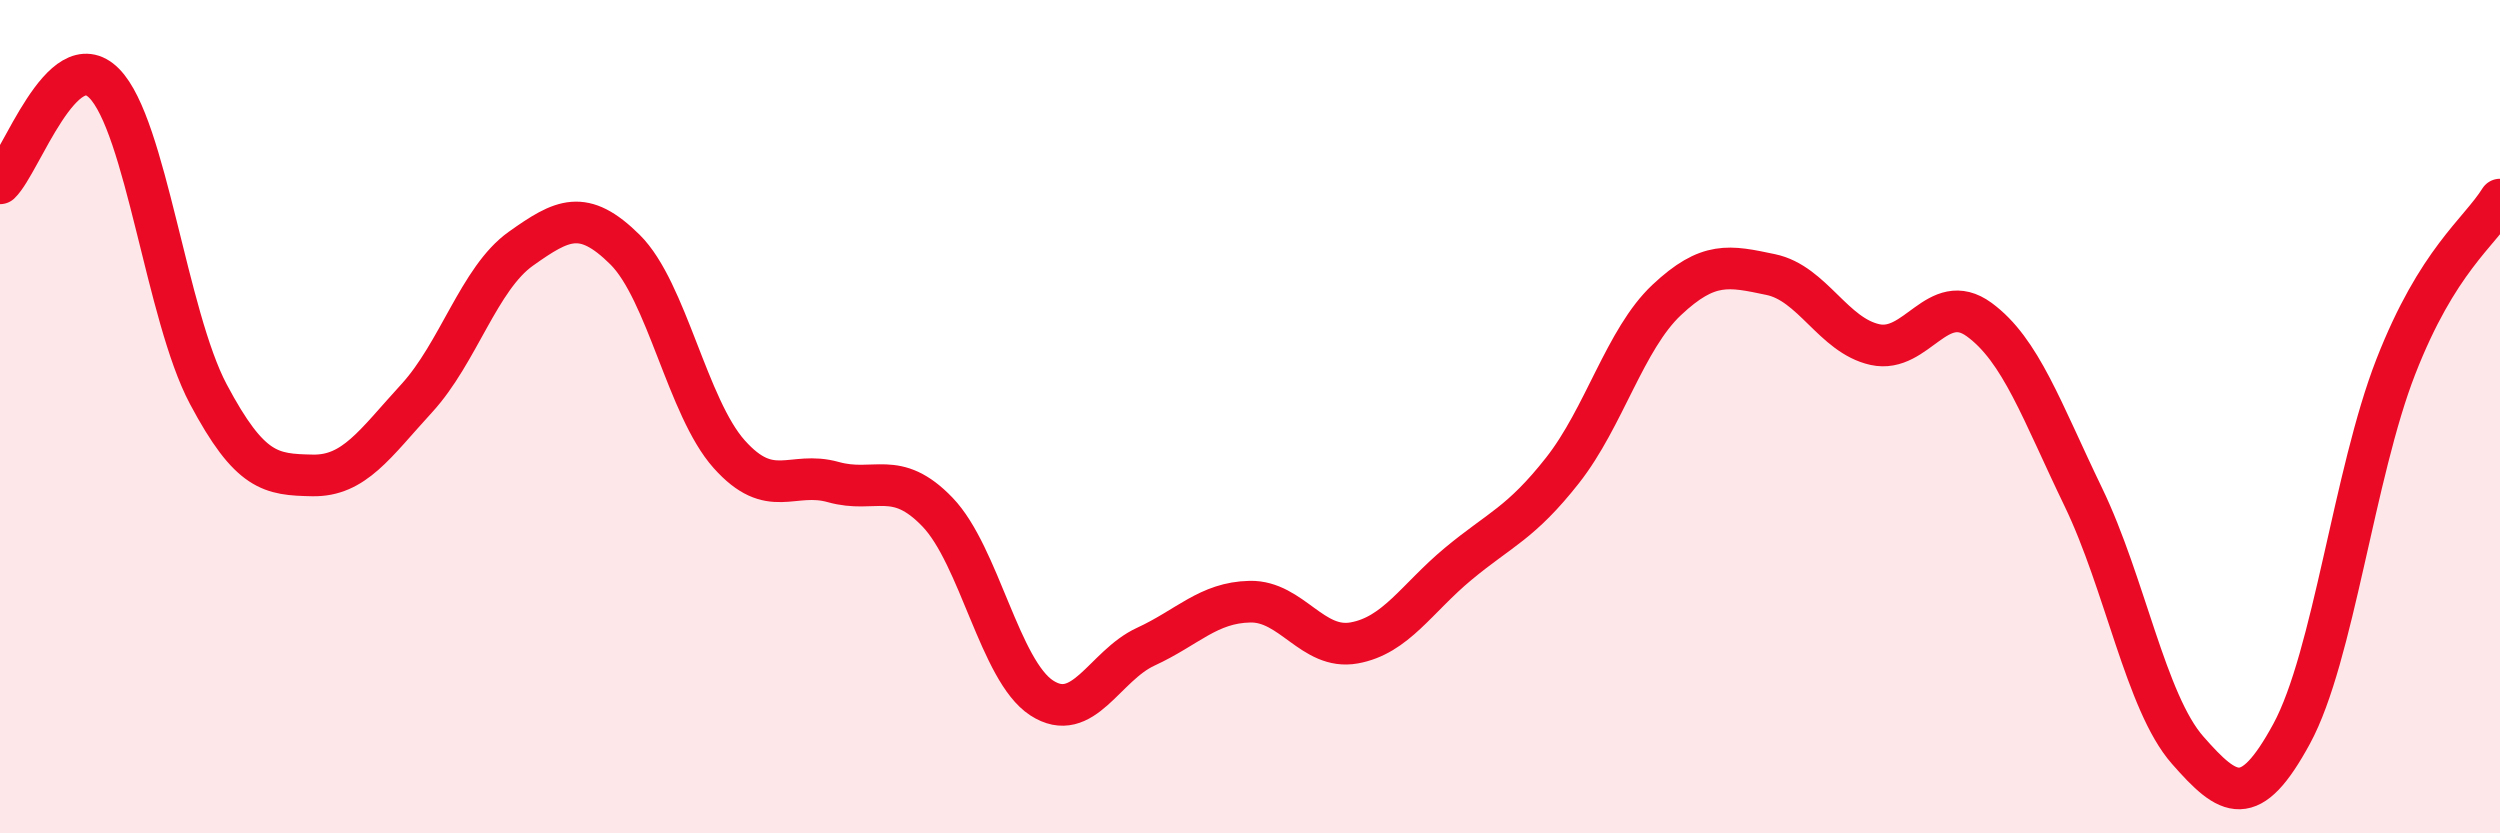
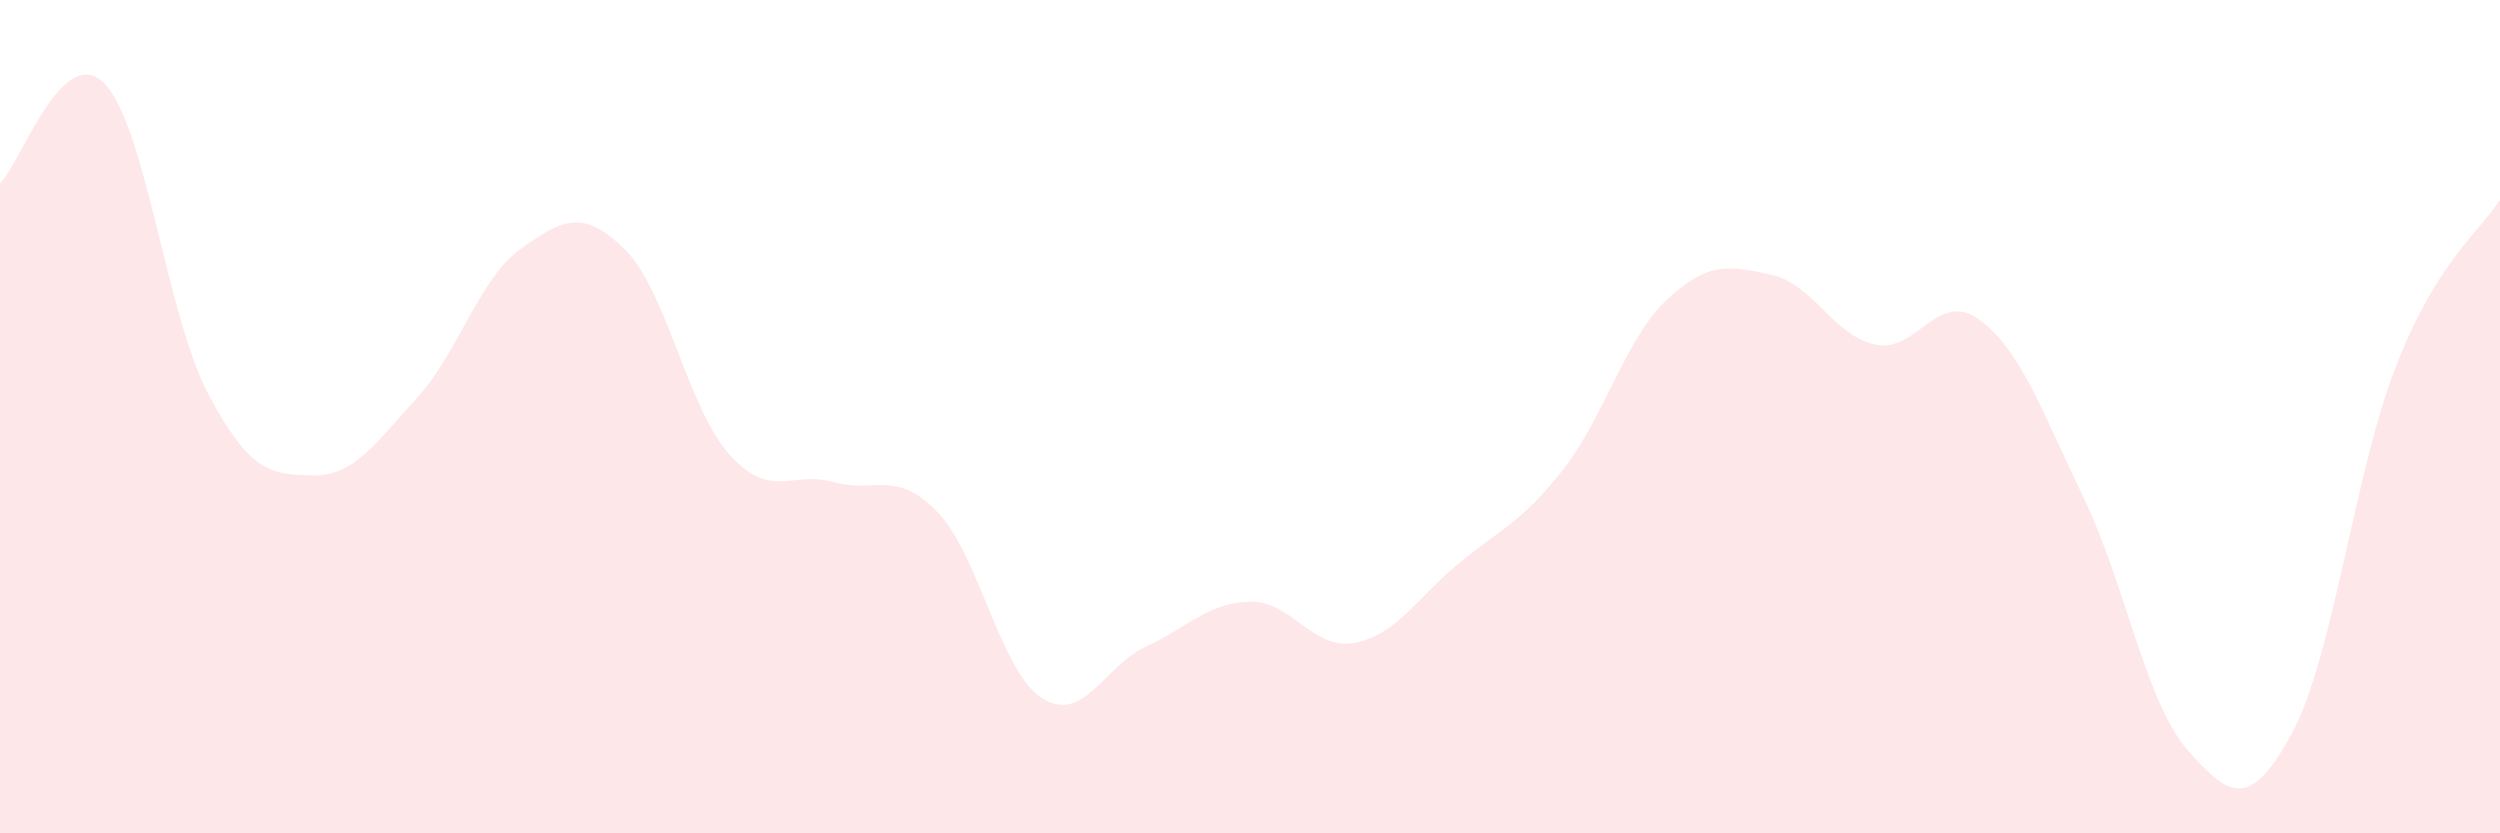
<svg xmlns="http://www.w3.org/2000/svg" width="60" height="20" viewBox="0 0 60 20">
  <path d="M 0,4.4 C 0.5,3.92 1.5,0.99 2.5,2 C 3.5,3.01 4,7.58 5,9.46 C 6,11.34 6.5,11.39 7.5,11.41 C 8.5,11.43 9,10.65 10,9.56 C 11,8.47 11.5,6.68 12.5,5.97 C 13.5,5.26 14,5 15,5.99 C 16,6.98 16.5,9.78 17.5,10.9 C 18.5,12.02 19,11.29 20,11.57 C 21,11.85 21.5,11.25 22.5,12.29 C 23.5,13.33 24,16.1 25,16.75 C 26,17.4 26.5,15.98 27.5,15.52 C 28.5,15.06 29,14.46 30,14.44 C 31,14.42 31.5,15.61 32.5,15.43 C 33.5,15.25 34,14.36 35,13.53 C 36,12.7 36.5,12.56 37.5,11.29 C 38.5,10.02 39,8.14 40,7.2 C 41,6.26 41.5,6.38 42.5,6.59 C 43.5,6.8 44,8.05 45,8.27 C 46,8.49 46.5,6.94 47.5,7.67 C 48.5,8.4 49,9.86 50,11.93 C 51,14 51.5,16.86 52.5,18 C 53.5,19.14 54,19.45 55,17.61 C 56,15.77 56.5,11.36 57.5,8.8 C 58.5,6.24 59.5,5.59 60,4.79L60 20L0 20Z" fill="#EB0A25" opacity="0.1" stroke-linecap="round" stroke-linejoin="round" />
-   <path d="M 0,4.4 C 0.5,3.92 1.5,0.99 2.5,2 C 3.5,3.01 4,7.58 5,9.46 C 6,11.34 6.5,11.39 7.5,11.41 C 8.5,11.43 9,10.65 10,9.56 C 11,8.47 11.5,6.68 12.5,5.97 C 13.5,5.26 14,5 15,5.99 C 16,6.98 16.5,9.78 17.5,10.9 C 18.5,12.02 19,11.29 20,11.57 C 21,11.85 21.5,11.25 22.5,12.29 C 23.5,13.33 24,16.1 25,16.75 C 26,17.4 26.5,15.98 27.5,15.52 C 28.5,15.06 29,14.46 30,14.44 C 31,14.42 31.5,15.61 32.5,15.43 C 33.5,15.25 34,14.36 35,13.53 C 36,12.7 36.5,12.56 37.5,11.29 C 38.5,10.02 39,8.14 40,7.2 C 41,6.26 41.5,6.38 42.5,6.59 C 43.5,6.8 44,8.05 45,8.27 C 46,8.49 46.5,6.94 47.5,7.67 C 48.5,8.4 49,9.86 50,11.93 C 51,14 51.5,16.86 52.5,18 C 53.5,19.14 54,19.45 55,17.61 C 56,15.77 56.5,11.36 57.5,8.8 C 58.5,6.24 59.5,5.59 60,4.79" stroke="#EB0A25" stroke-width="1" fill="none" stroke-linecap="round" stroke-linejoin="round" />
</svg>